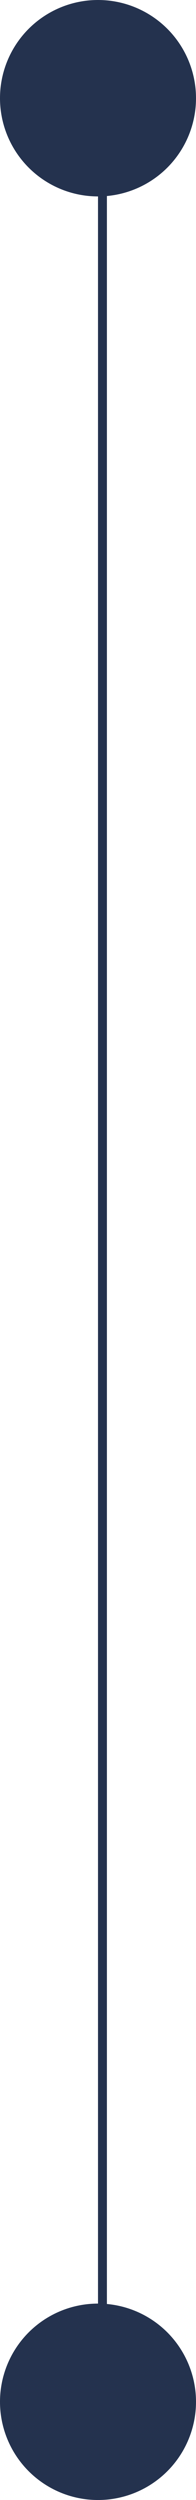
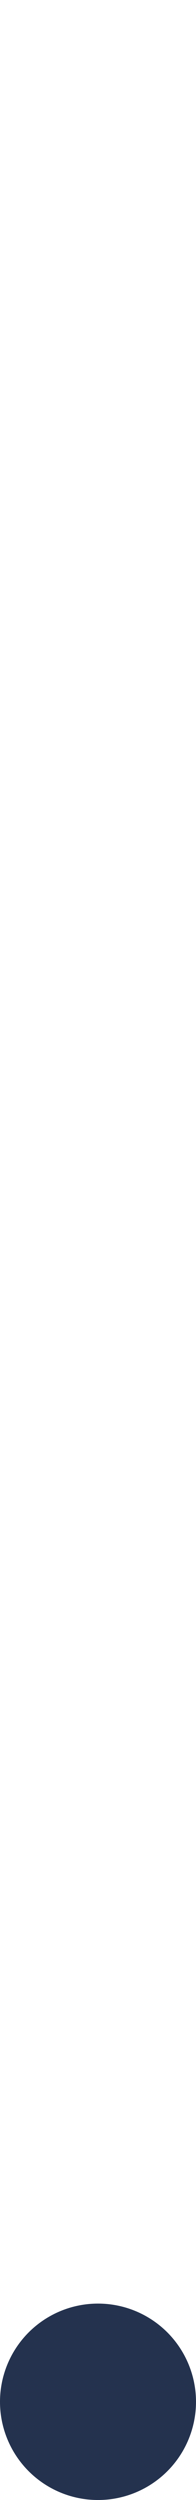
<svg xmlns="http://www.w3.org/2000/svg" width="22" height="280" viewBox="0 0 22 280" fill="none">
-   <line x1="11.5" y1="6" x2="11.5" y2="269" stroke="#24324E" />
-   <circle cx="11" cy="11" r="11" fill="#24324E" />
  <circle cx="11" cy="269" r="11" fill="#24324E" />
</svg>